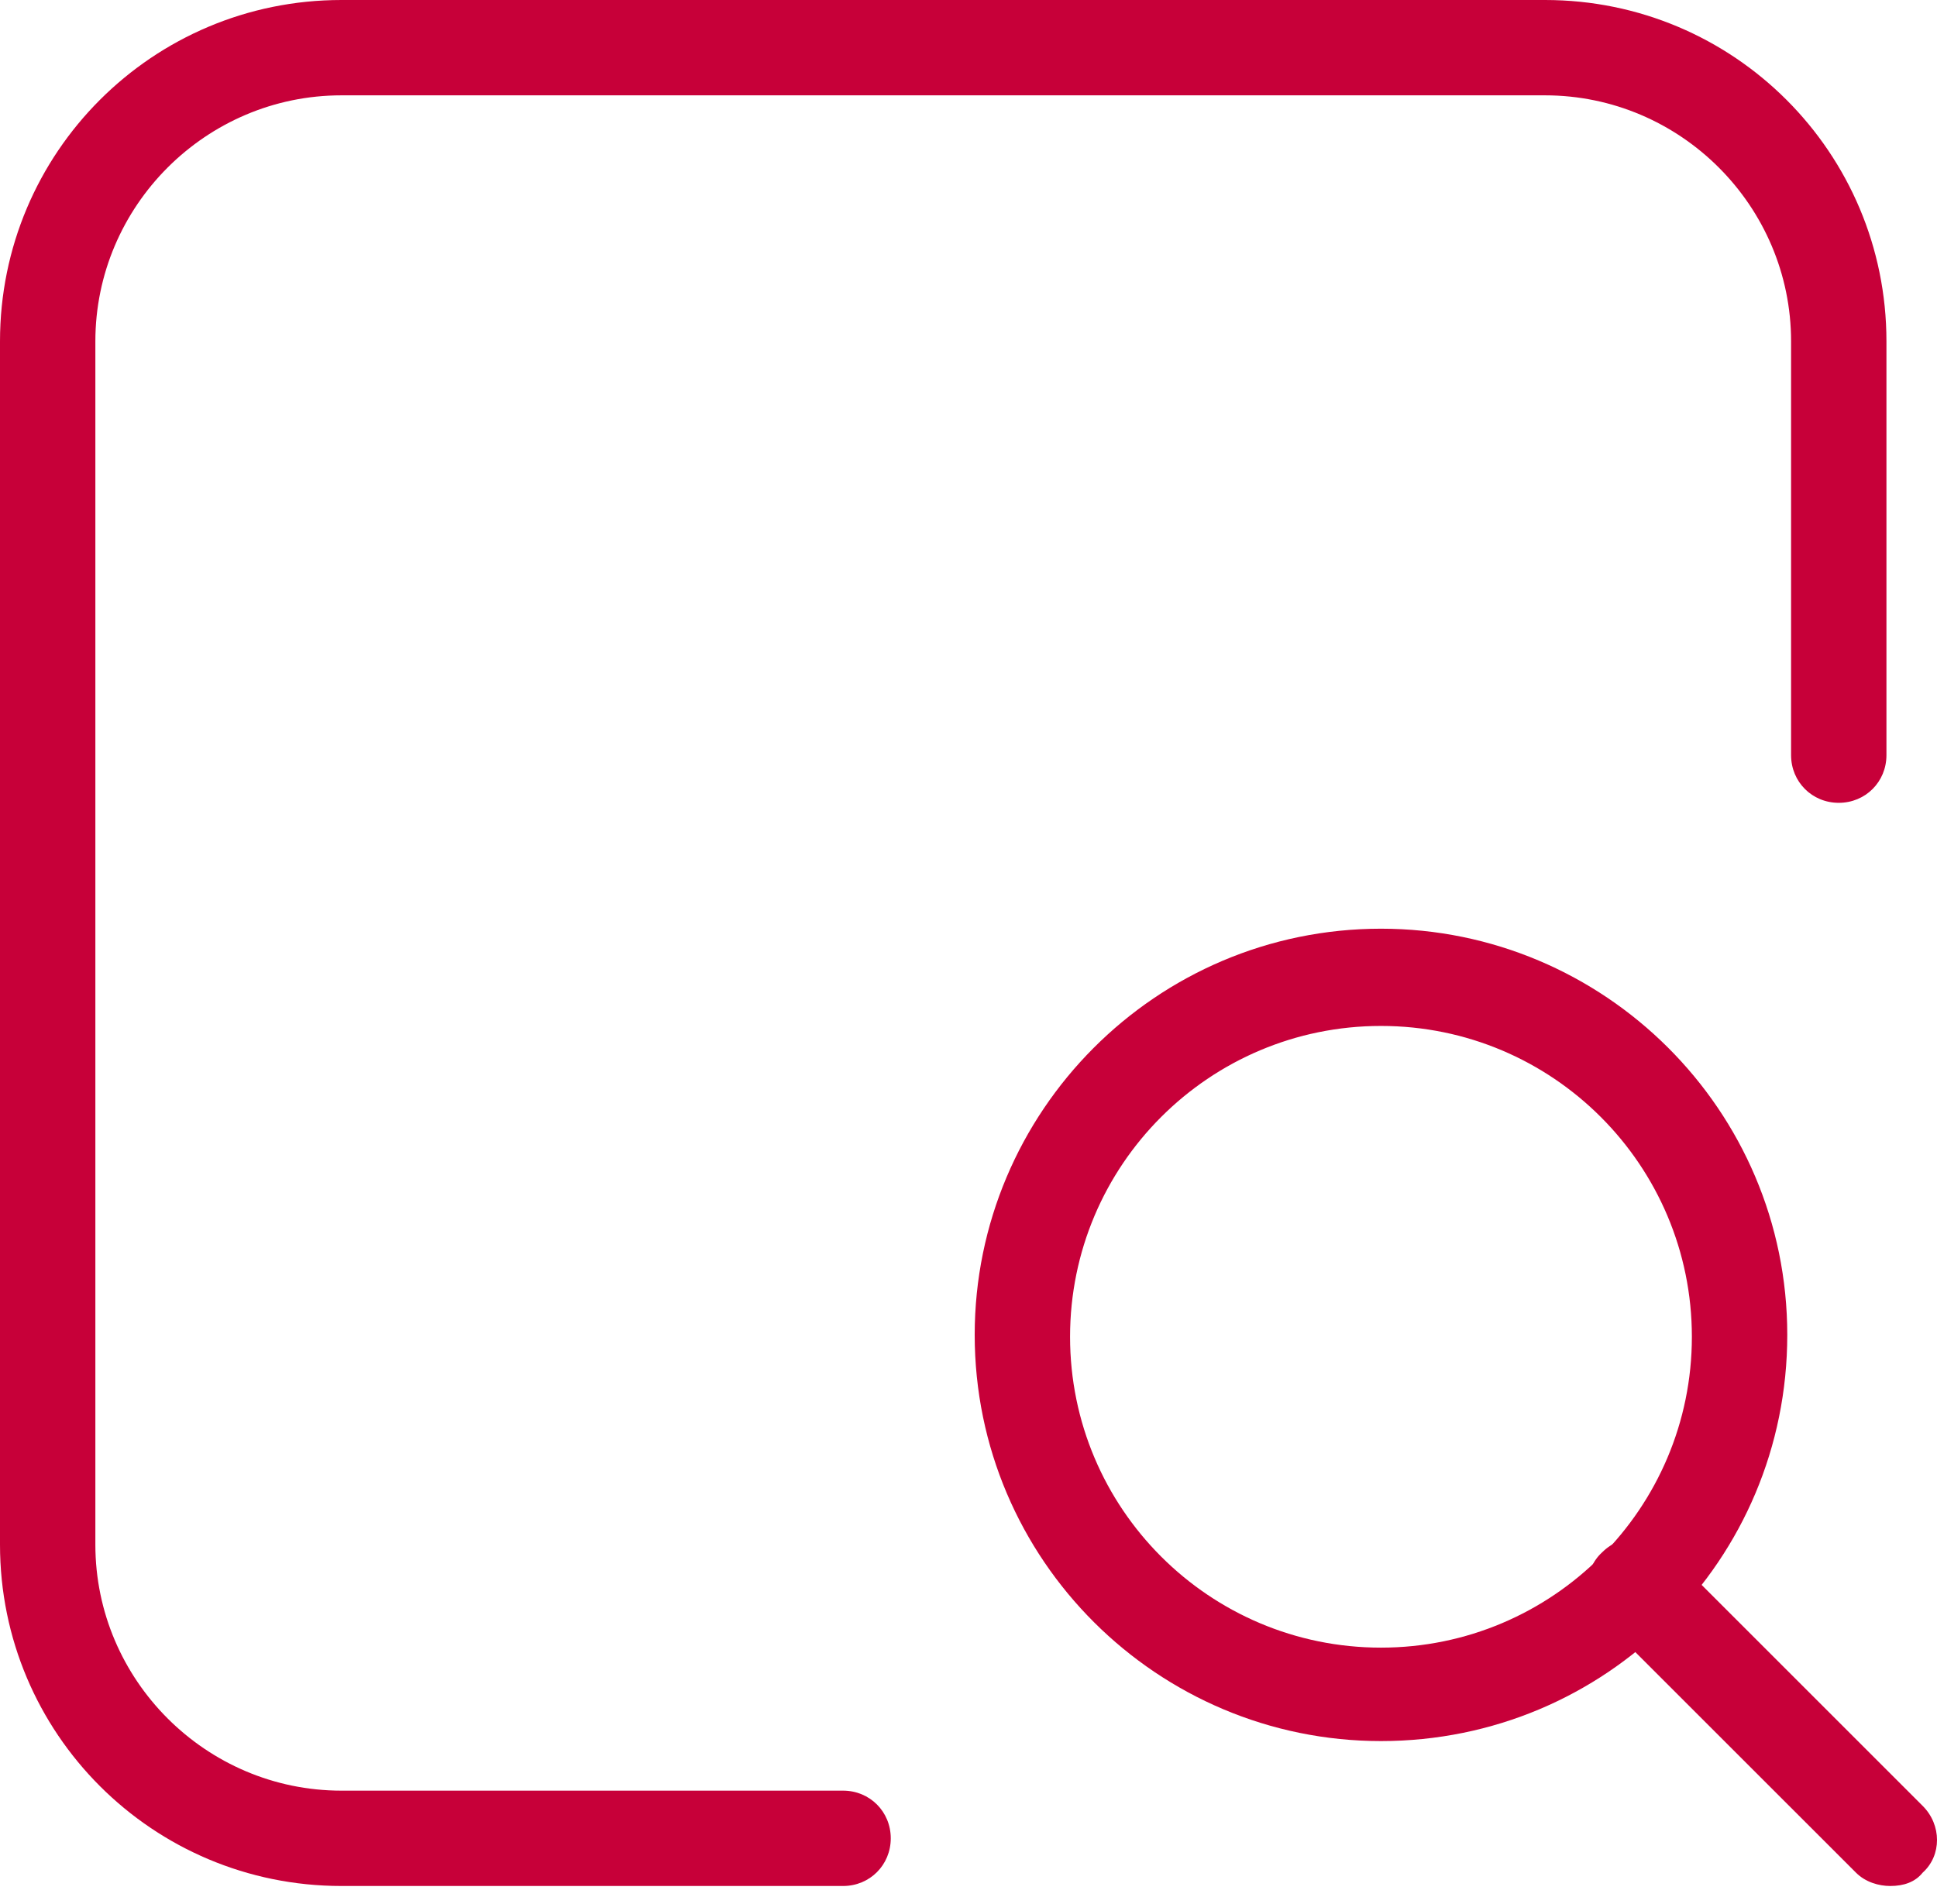
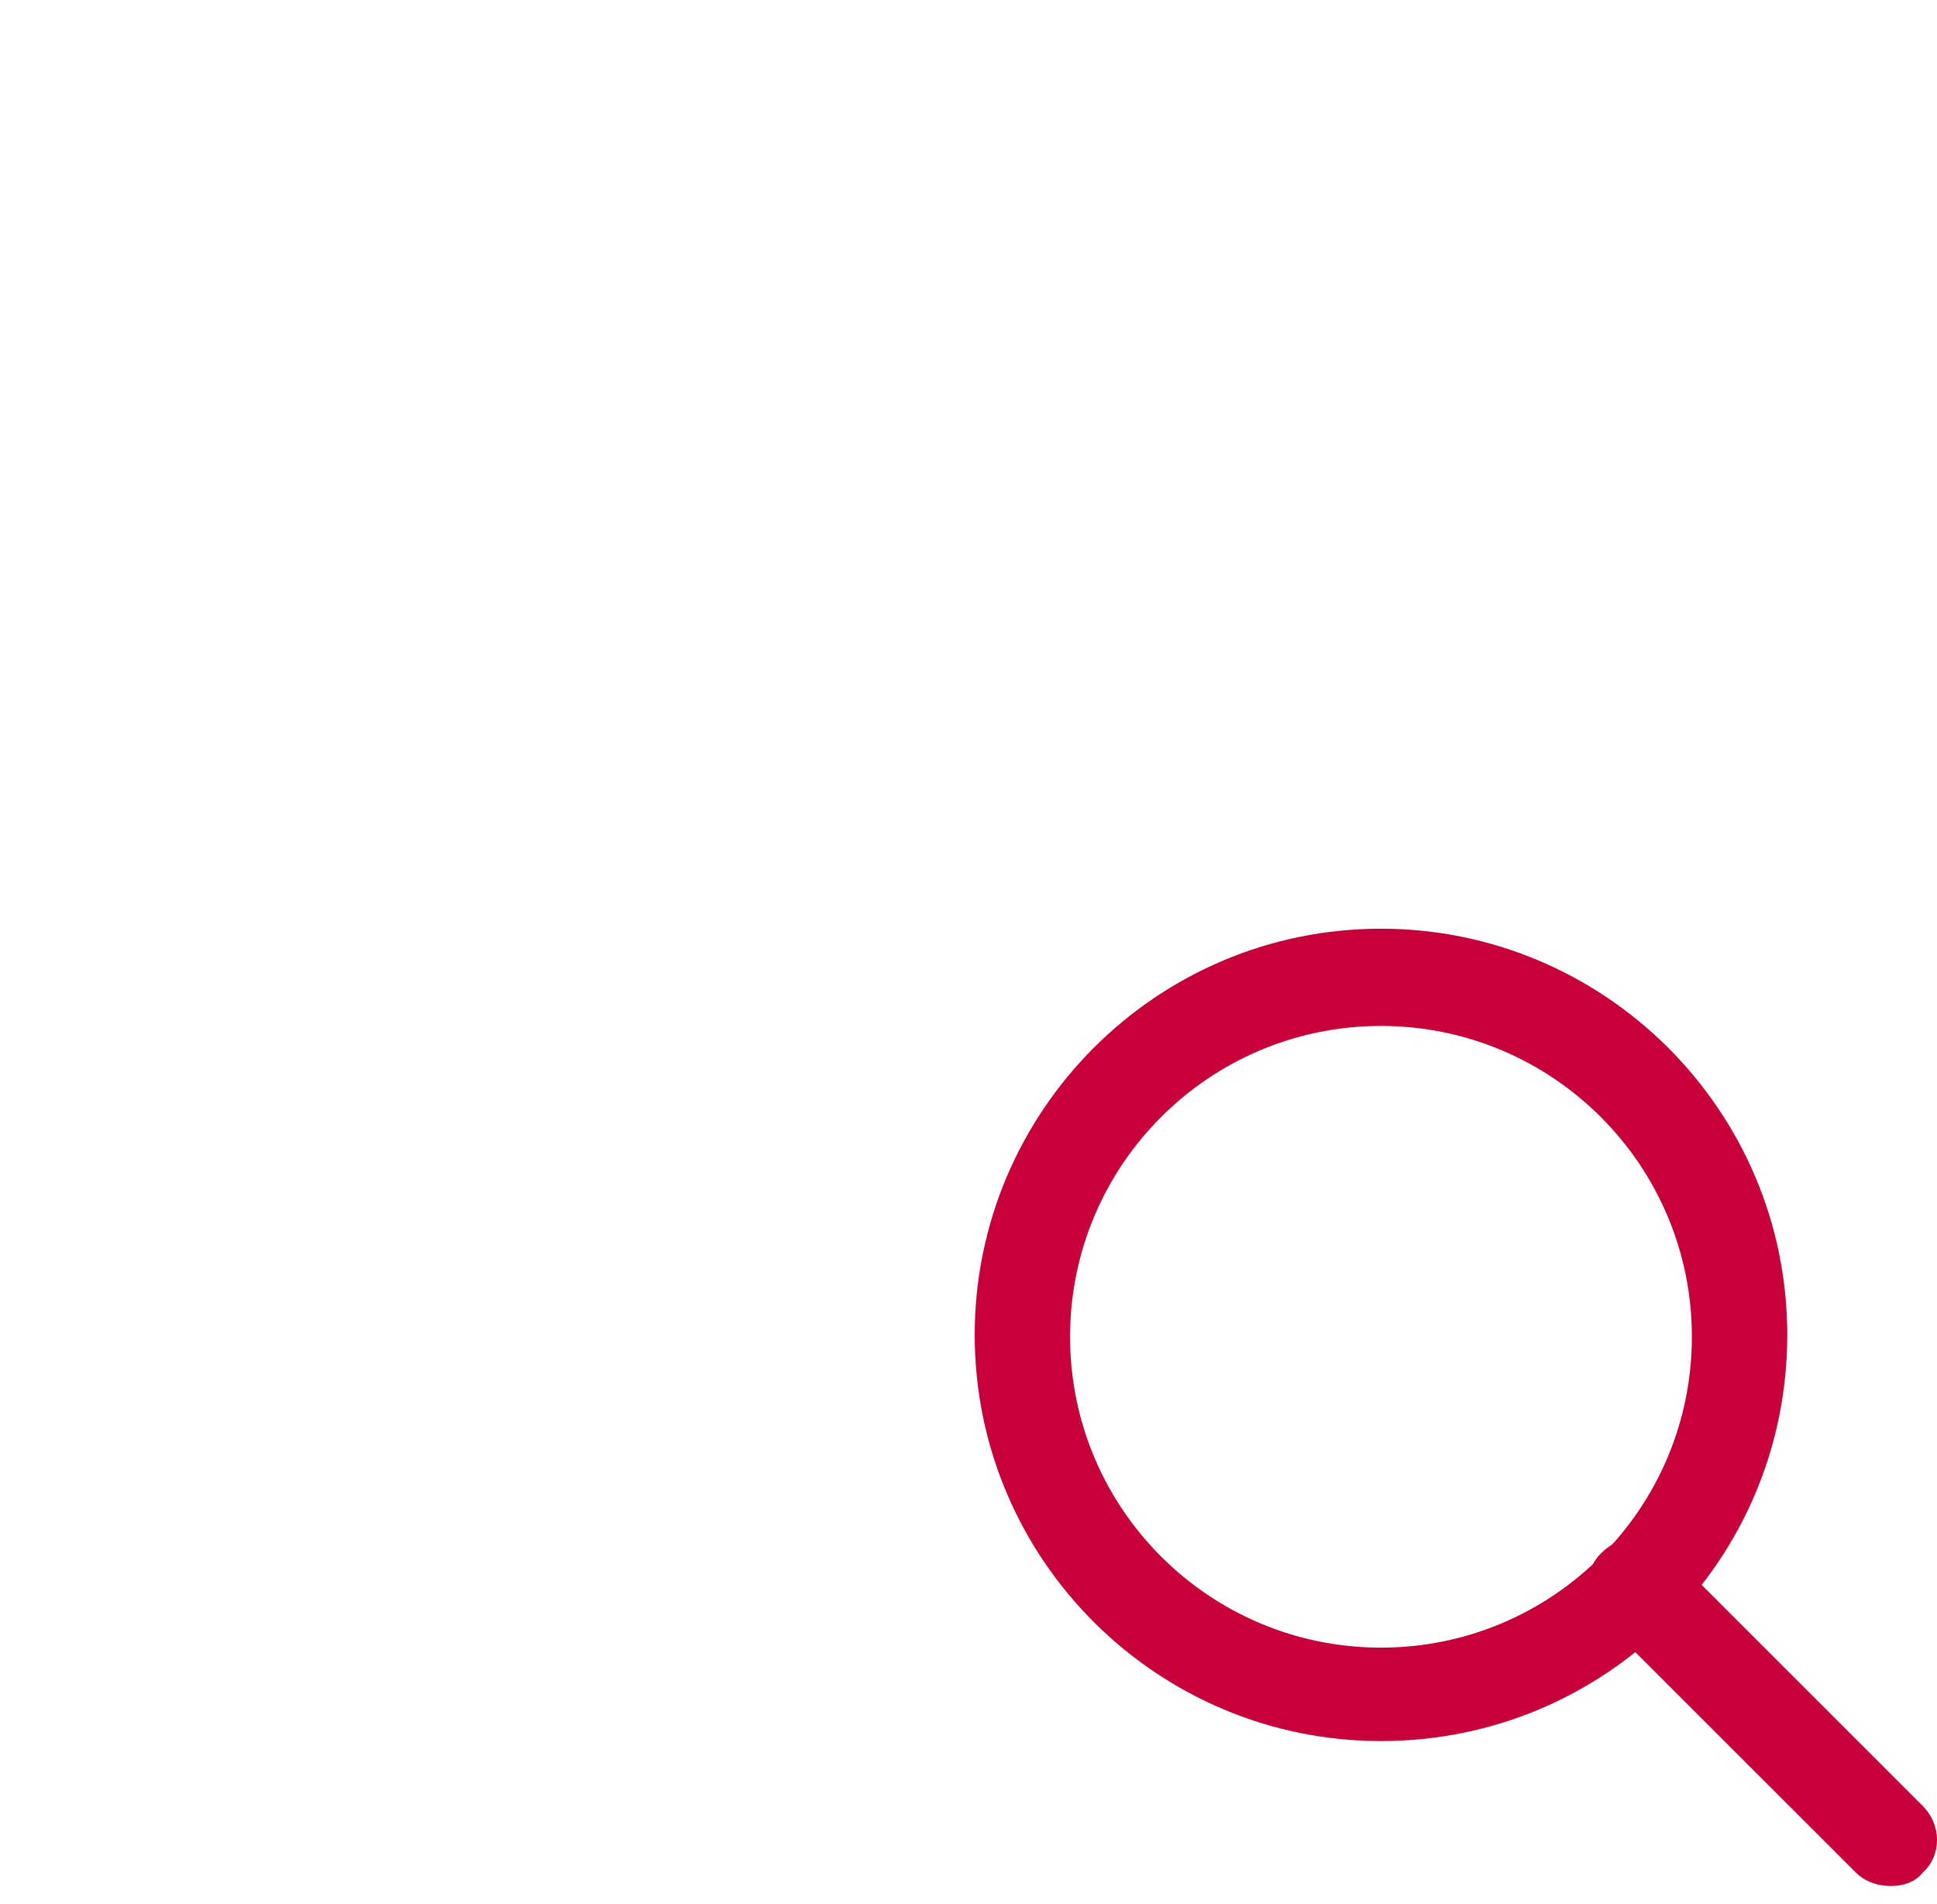
<svg xmlns="http://www.w3.org/2000/svg" width="60" height="59" viewBox="0 0 60 59" fill="none">
-   <path d="M26.115 58.434H10.576C4.727 58.434 0 53.707 0 47.858V10.576C0 4.727 4.727 0 10.576 0H47.858C53.707 0 58.434 4.727 58.434 10.576V23.397C58.434 24.224 57.784 24.874 56.957 24.874C56.13 24.874 55.48 24.224 55.48 23.397V10.576C55.48 6.381 52.053 2.954 47.858 2.954H10.576C6.381 2.954 2.954 6.381 2.954 10.576V47.858C2.954 52.053 6.381 55.48 10.576 55.48H26.115C26.942 55.48 27.592 56.13 27.592 56.957C27.592 57.784 26.942 58.434 26.115 58.434Z" fill="#C70039" />
  <path d="M42.777 53.944C35.864 53.944 30.192 48.331 30.192 41.359C30.192 34.446 35.805 28.774 42.777 28.774C49.69 28.774 55.362 34.387 55.362 41.359C55.362 48.331 49.749 53.944 42.777 53.944ZM42.777 31.787C37.459 31.787 33.146 36.1 33.146 41.418C33.146 46.736 37.459 51.049 42.777 51.049C48.094 51.049 52.407 46.736 52.407 41.418C52.407 36.1 48.094 31.787 42.777 31.787Z" fill="#C70039" />
  <path d="M58.552 58.434C58.198 58.434 57.784 58.316 57.489 58.02L49.63 50.162C49.039 49.571 49.039 48.626 49.63 48.094C50.221 47.503 51.167 47.503 51.698 48.094L59.557 55.953C60.148 56.543 60.148 57.489 59.557 58.02C59.32 58.316 58.966 58.434 58.552 58.434Z" fill="#C70039" />
</svg>